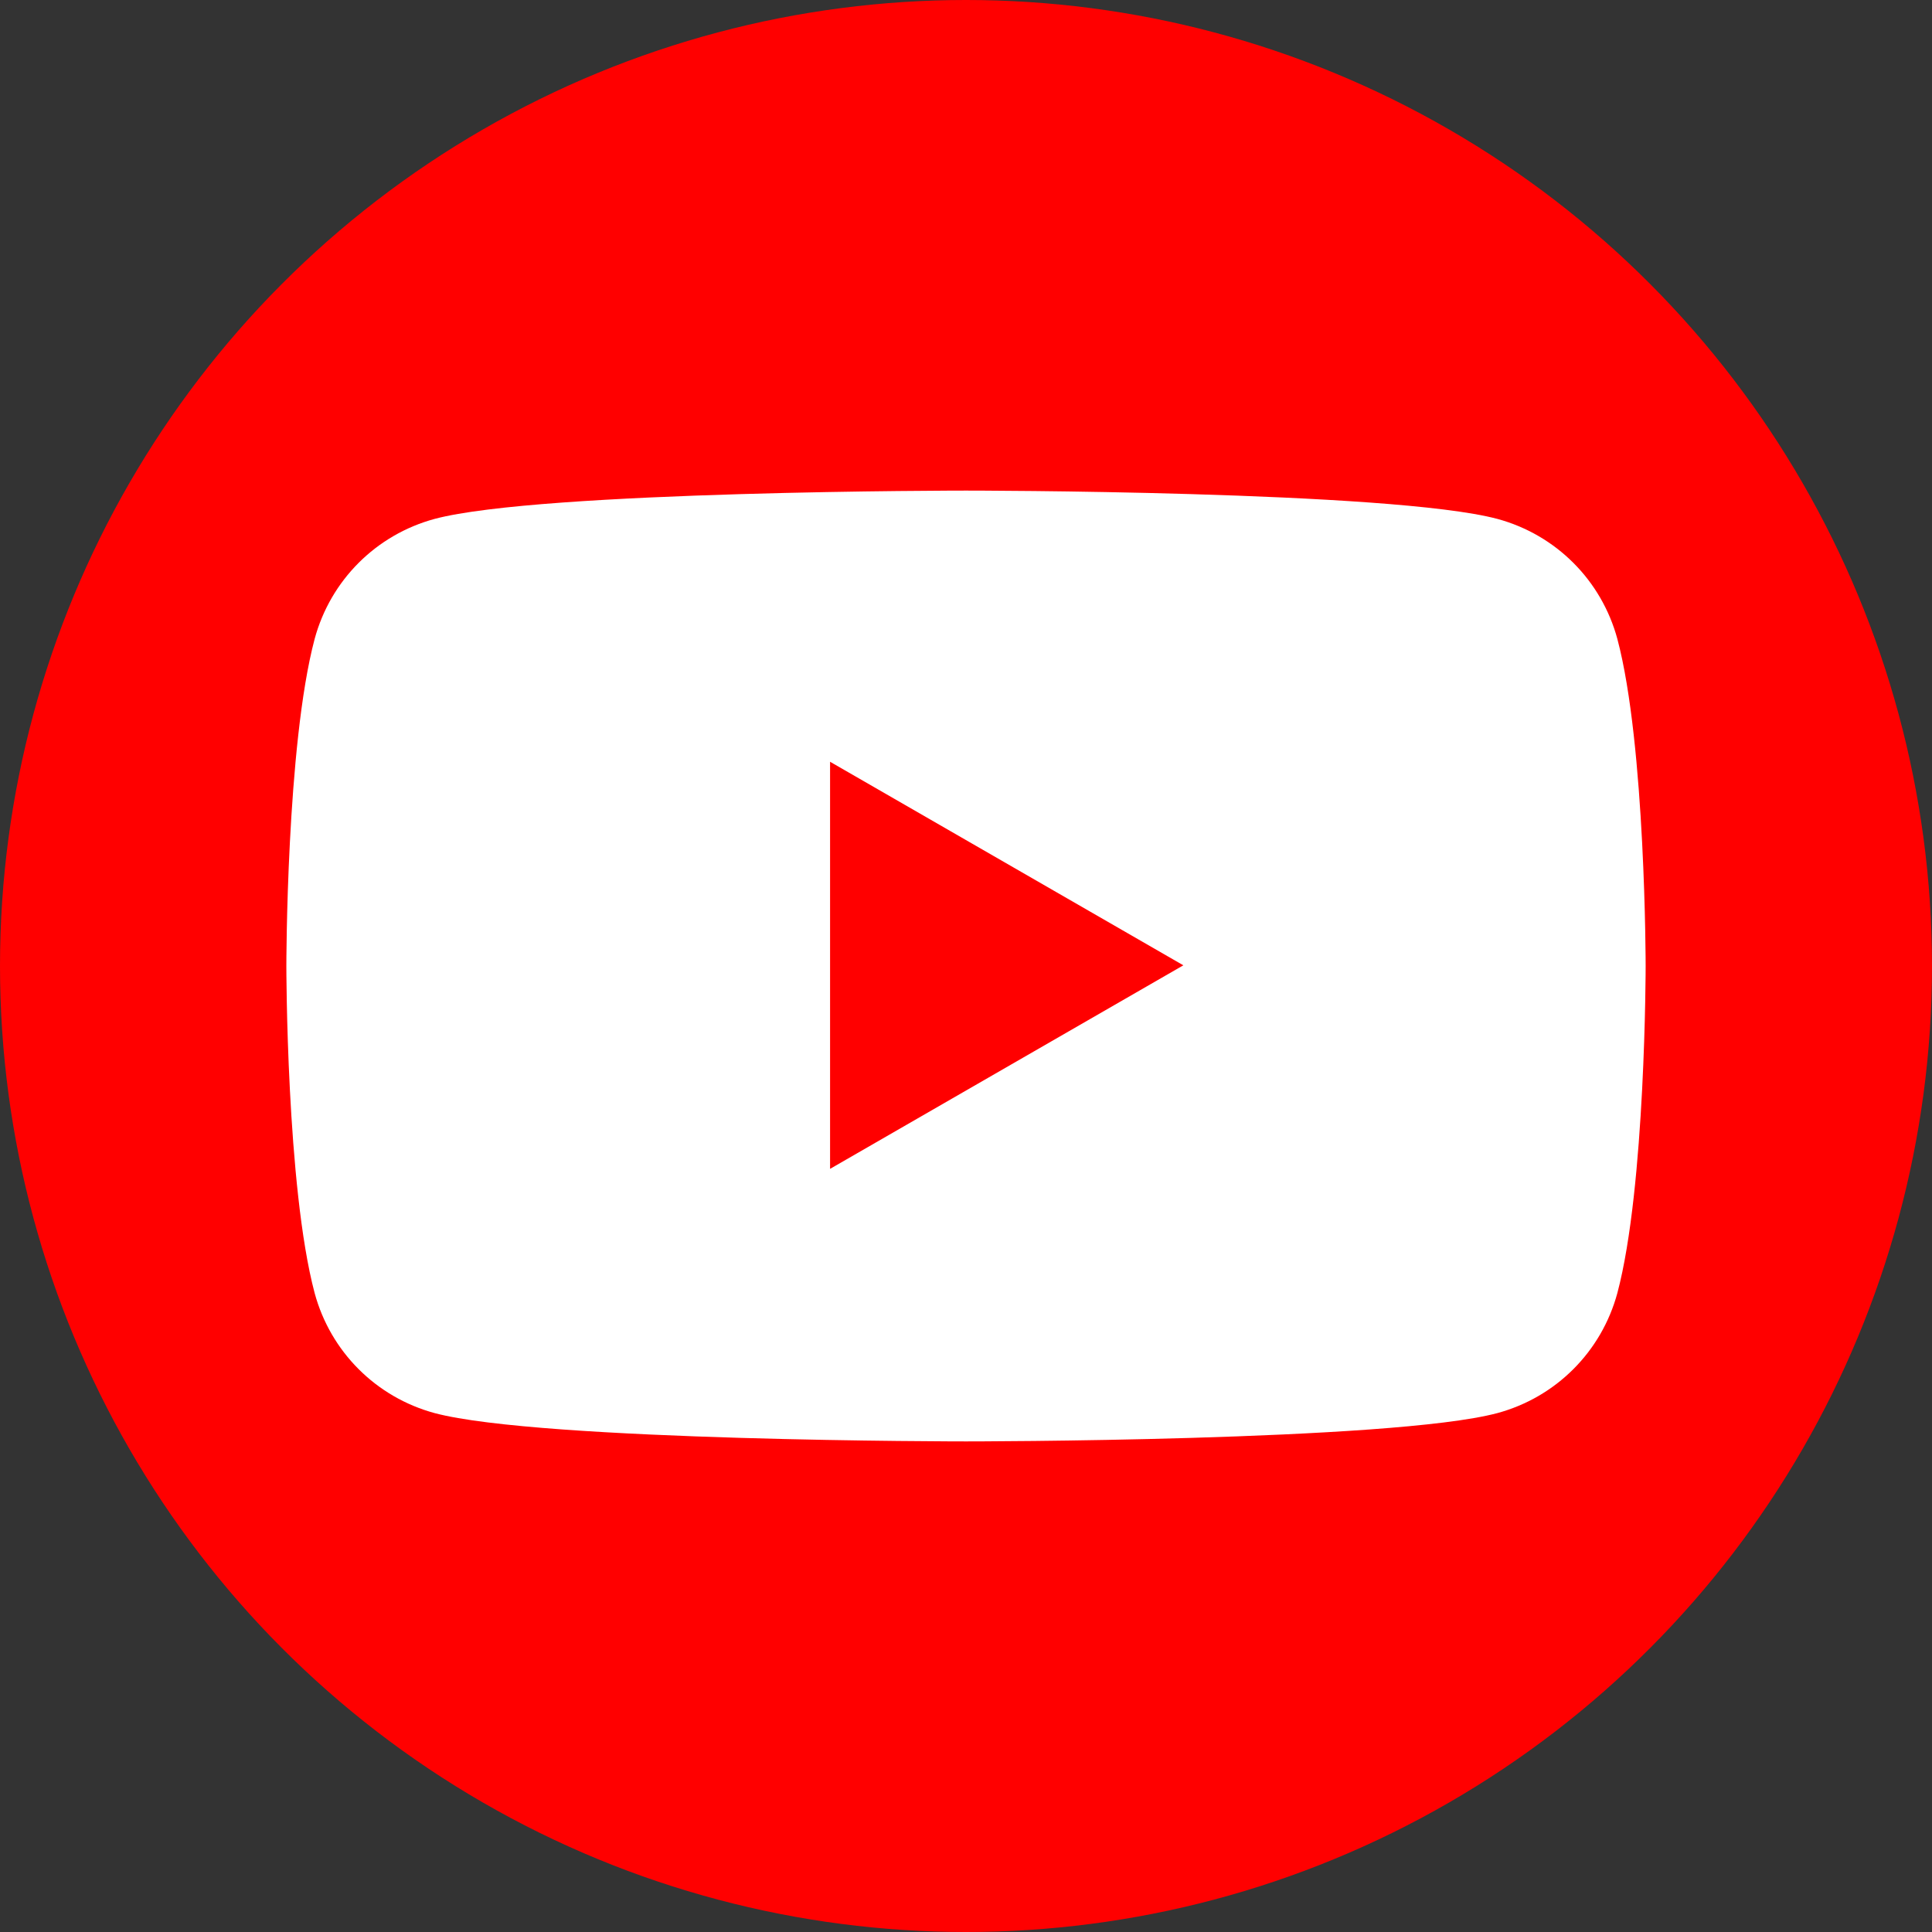
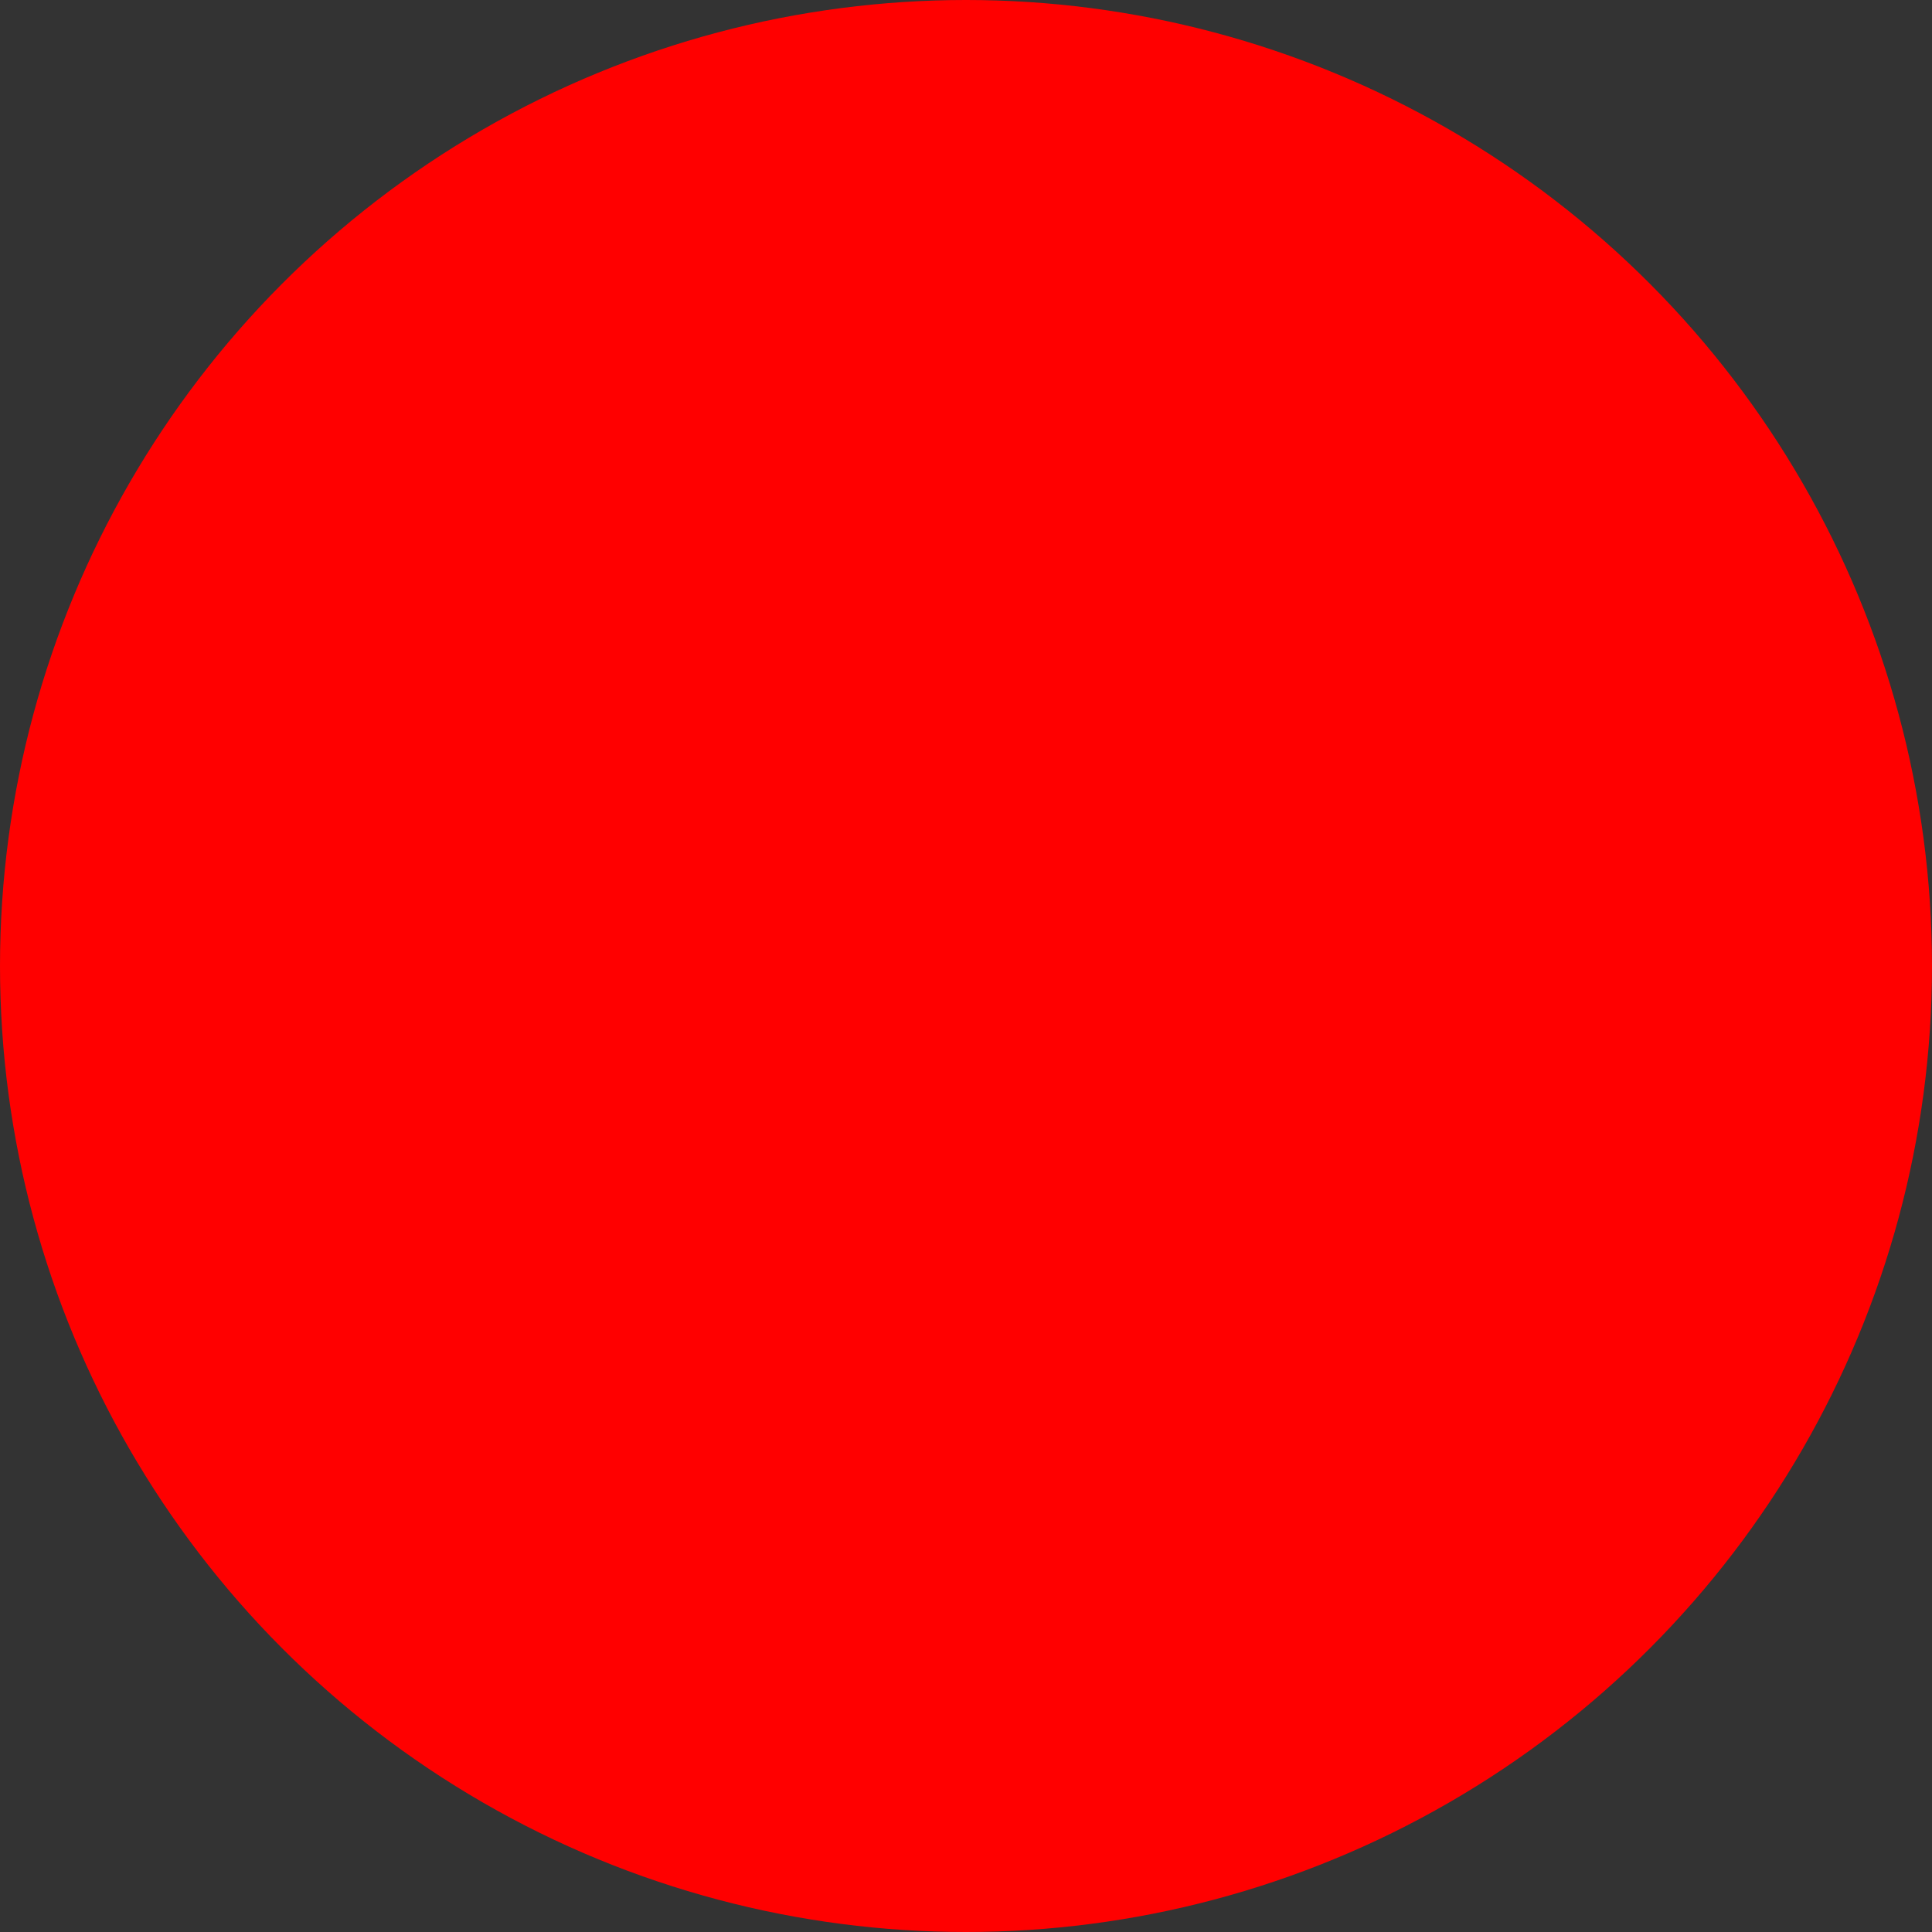
<svg xmlns="http://www.w3.org/2000/svg" id="Layer_1" data-name="Layer 1" viewBox="0 0 28 28">
  <rect x="0" y="0" width="28" height="28" fill="#333333" stroke="none" />
  <defs>
    <style>
      .cls-1 {
        fill: red;
      }

      .cls-1, .cls-2 {
        stroke-width: 0px;
      }

      .cls-2 {
        fill: #fff;
      }
    </style>
  </defs>
  <circle class="cls-1" cx="14" cy="14" r="14" />
-   <path class="cls-2" d="M23.44,9.26c-.23-.85-.89-1.51-1.74-1.74-1.54-.41-7.7-.41-7.7-.41,0,0-6.16,0-7.7.41-.85.23-1.51.89-1.74,1.74-.41,1.54-.41,4.74-.41,4.74,0,0,0,3.2.41,4.74.23.85.89,1.51,1.74,1.74,1.54.41,7.7.41,7.7.41,0,0,6.16,0,7.7-.41.85-.23,1.51-.89,1.74-1.74.41-1.54.41-4.74.41-4.74,0,0,0-3.2-.41-4.74ZM12.03,16.95v-5.91l5.12,2.95-5.12,2.95Z" />
</svg>